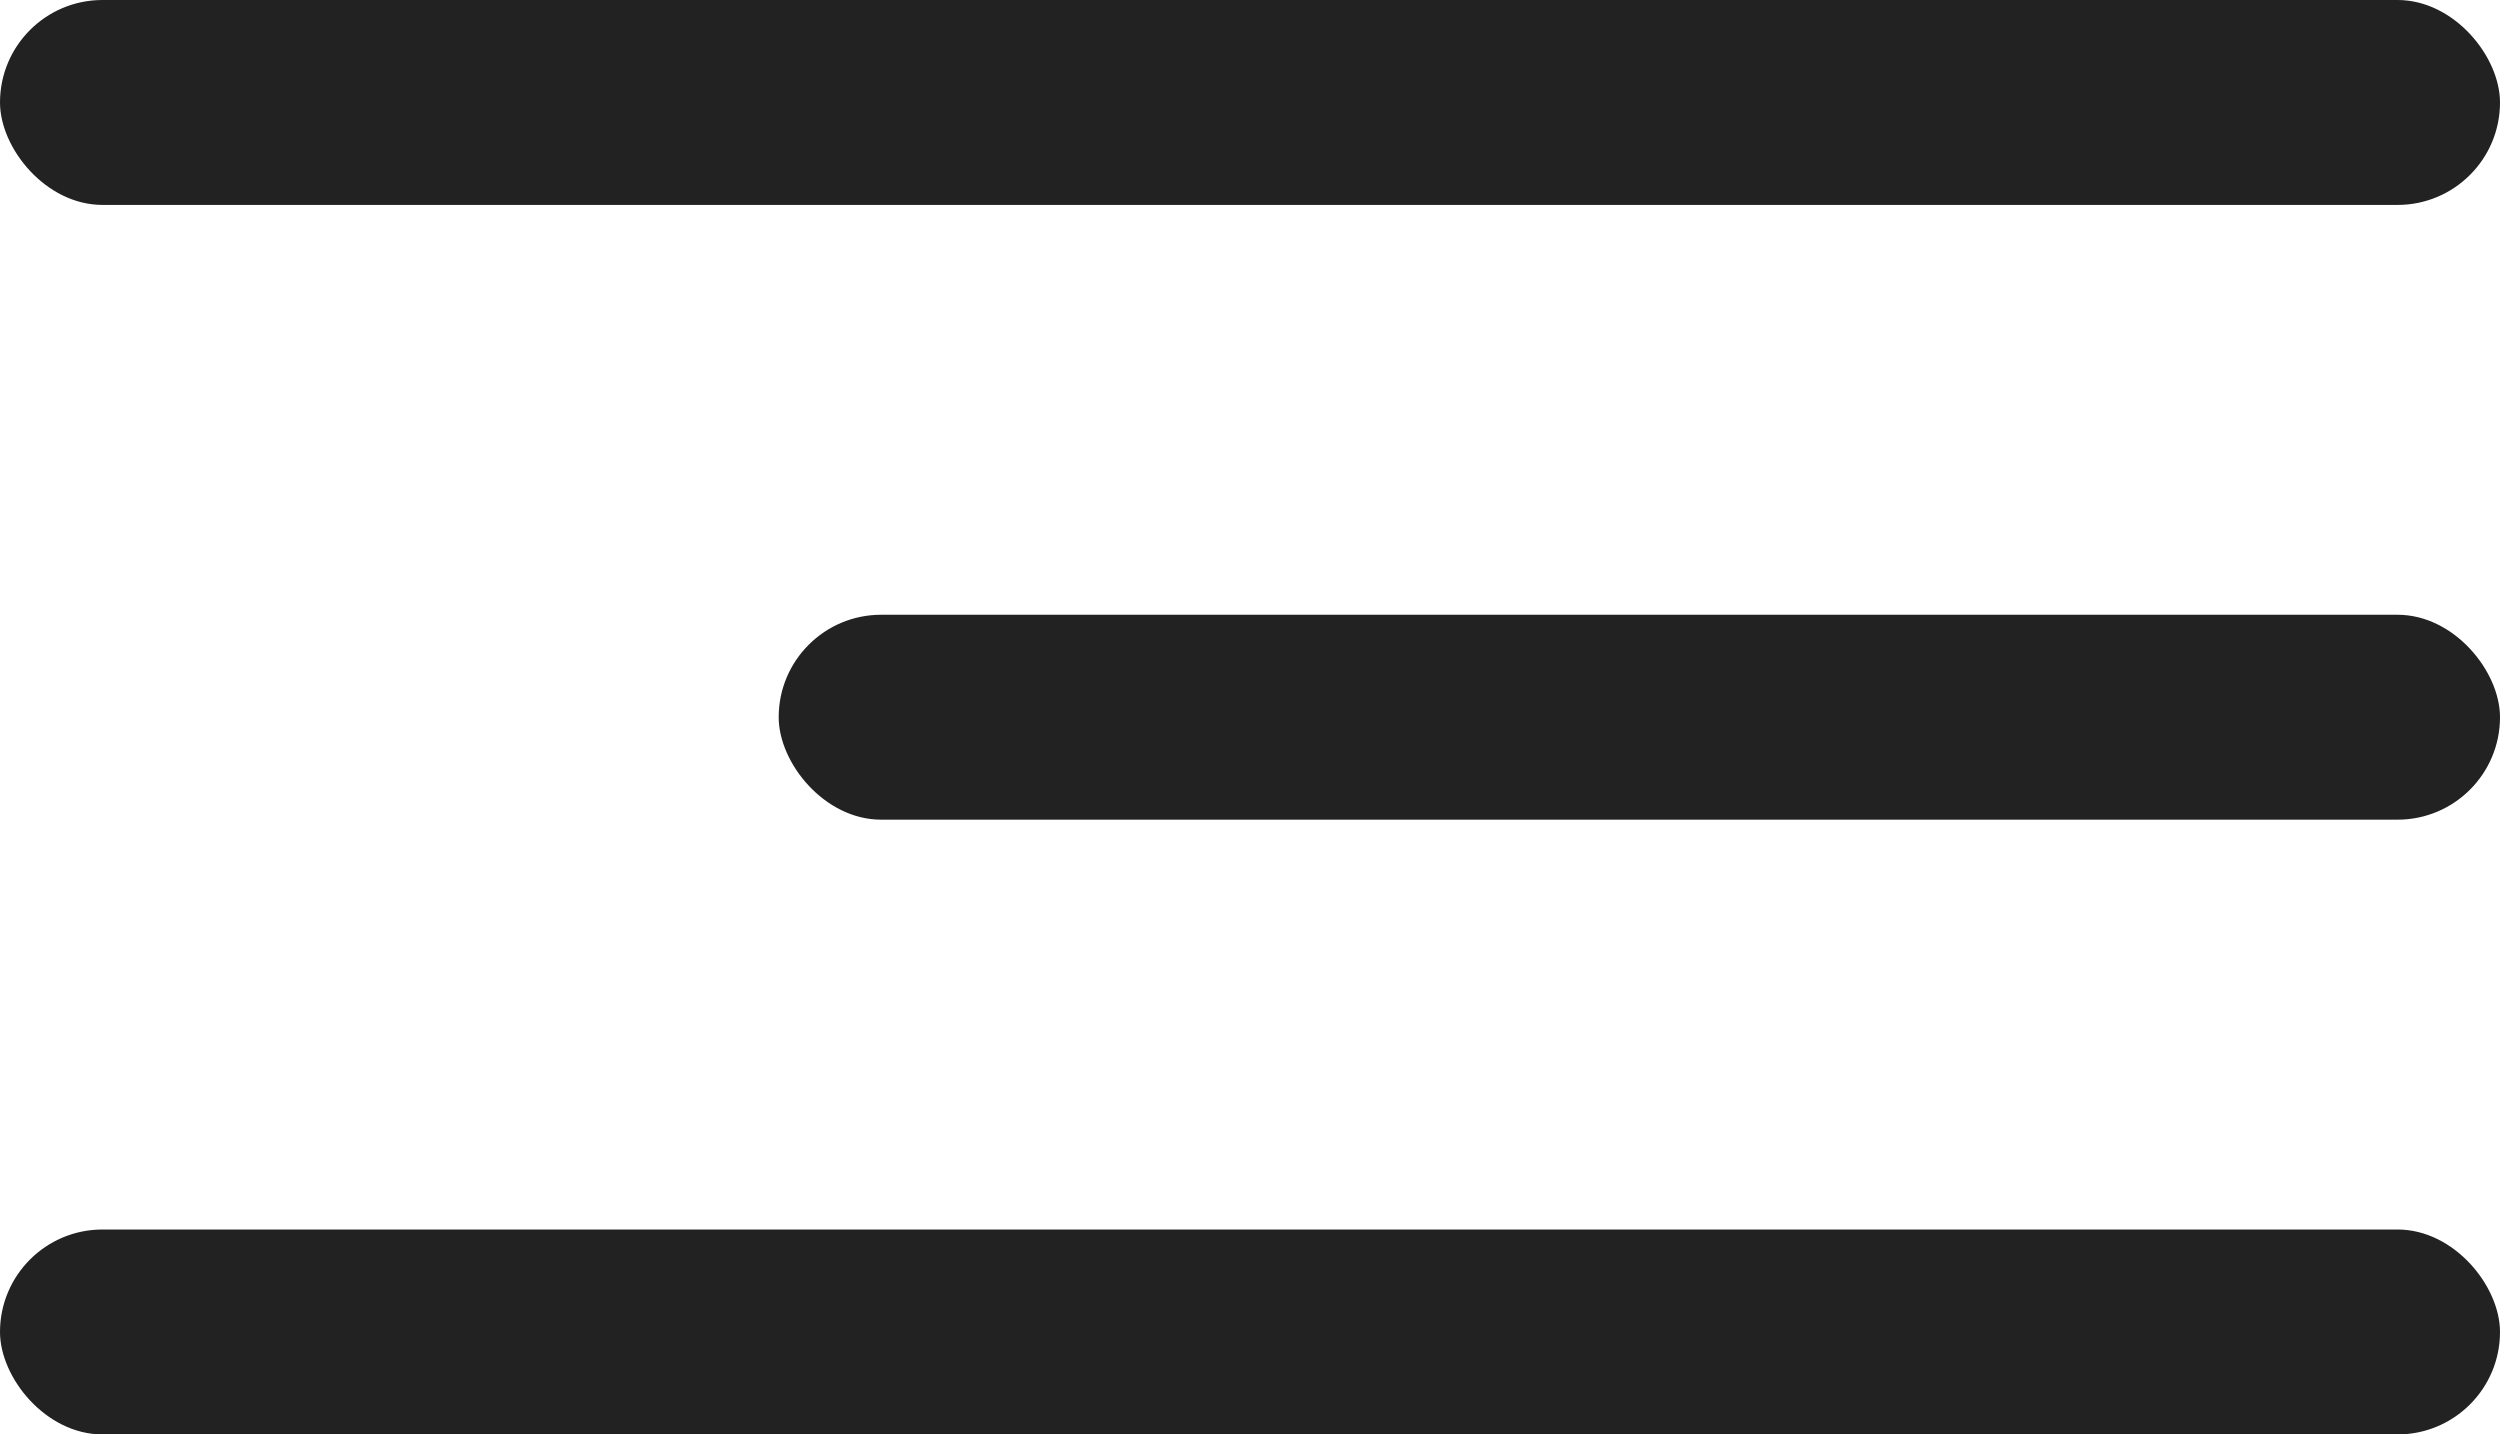
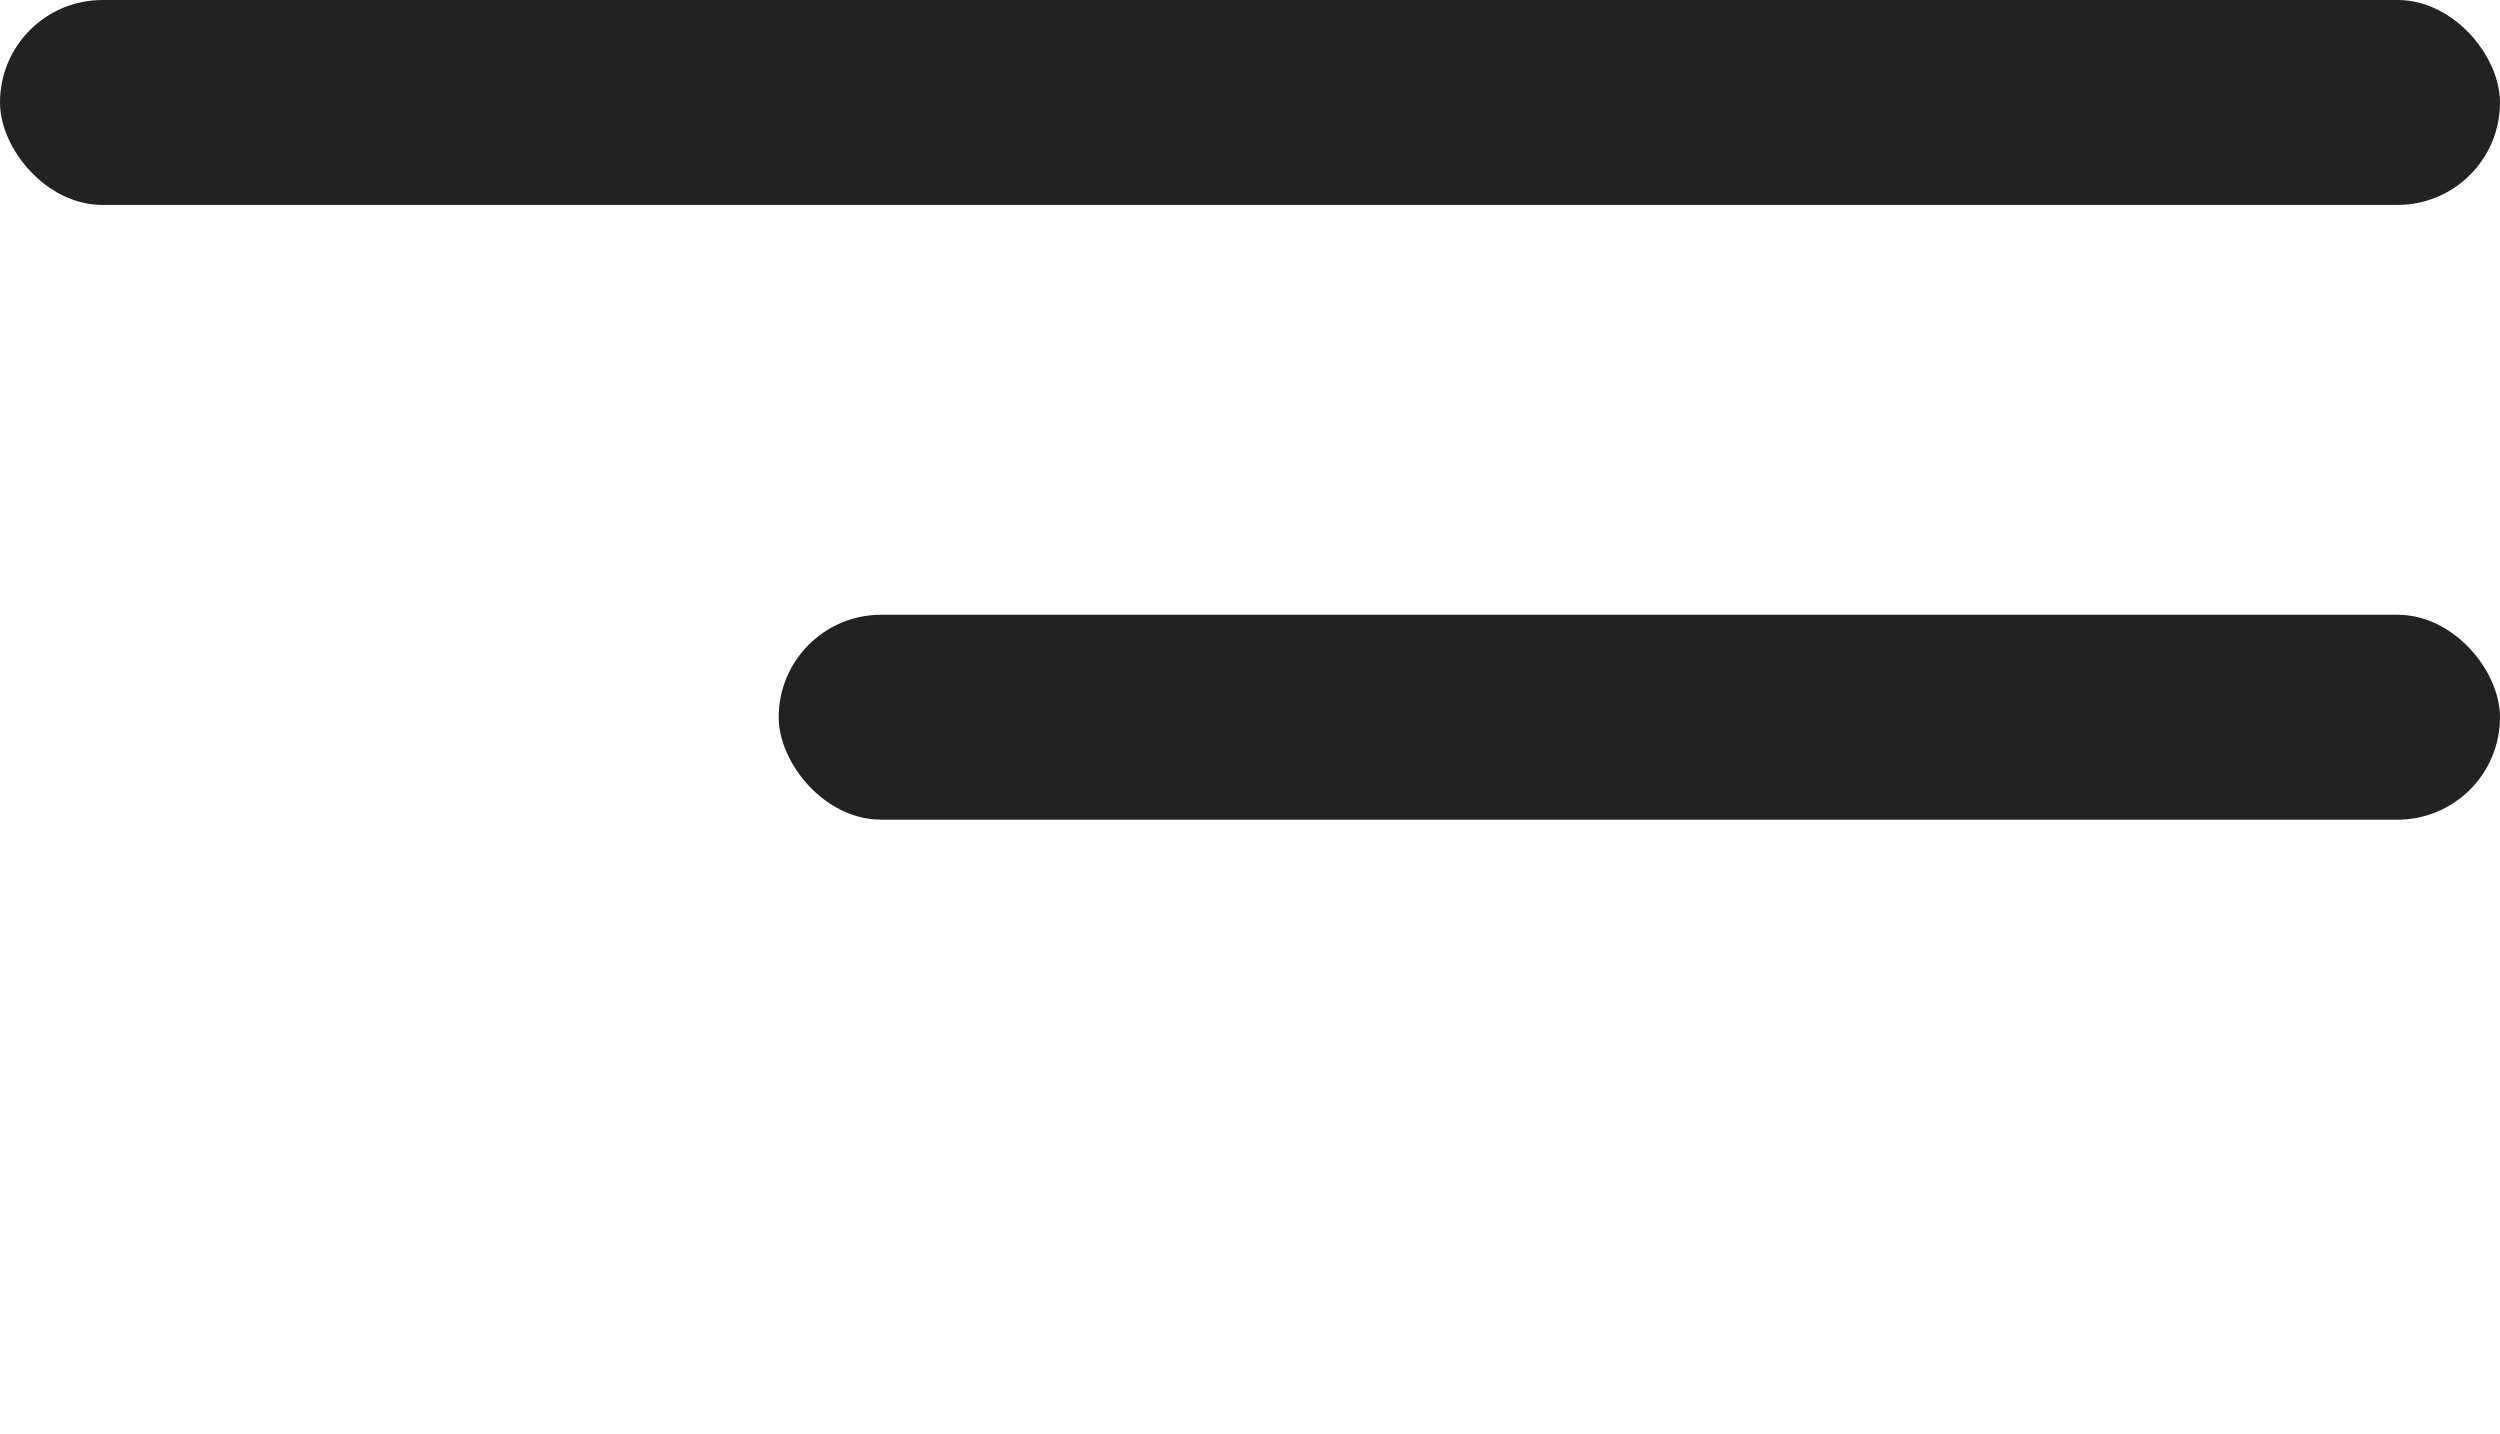
<svg xmlns="http://www.w3.org/2000/svg" width="61" height="35" viewBox="0 0 61 35" fill="none">
  <rect width="61" height="5" rx="2.5" fill="#222222" />
  <rect x="19" y="15" width="42" height="5" rx="2.5" fill="#222222" />
-   <rect y="30" width="61" height="5" rx="2.5" fill="#222222" />
</svg>